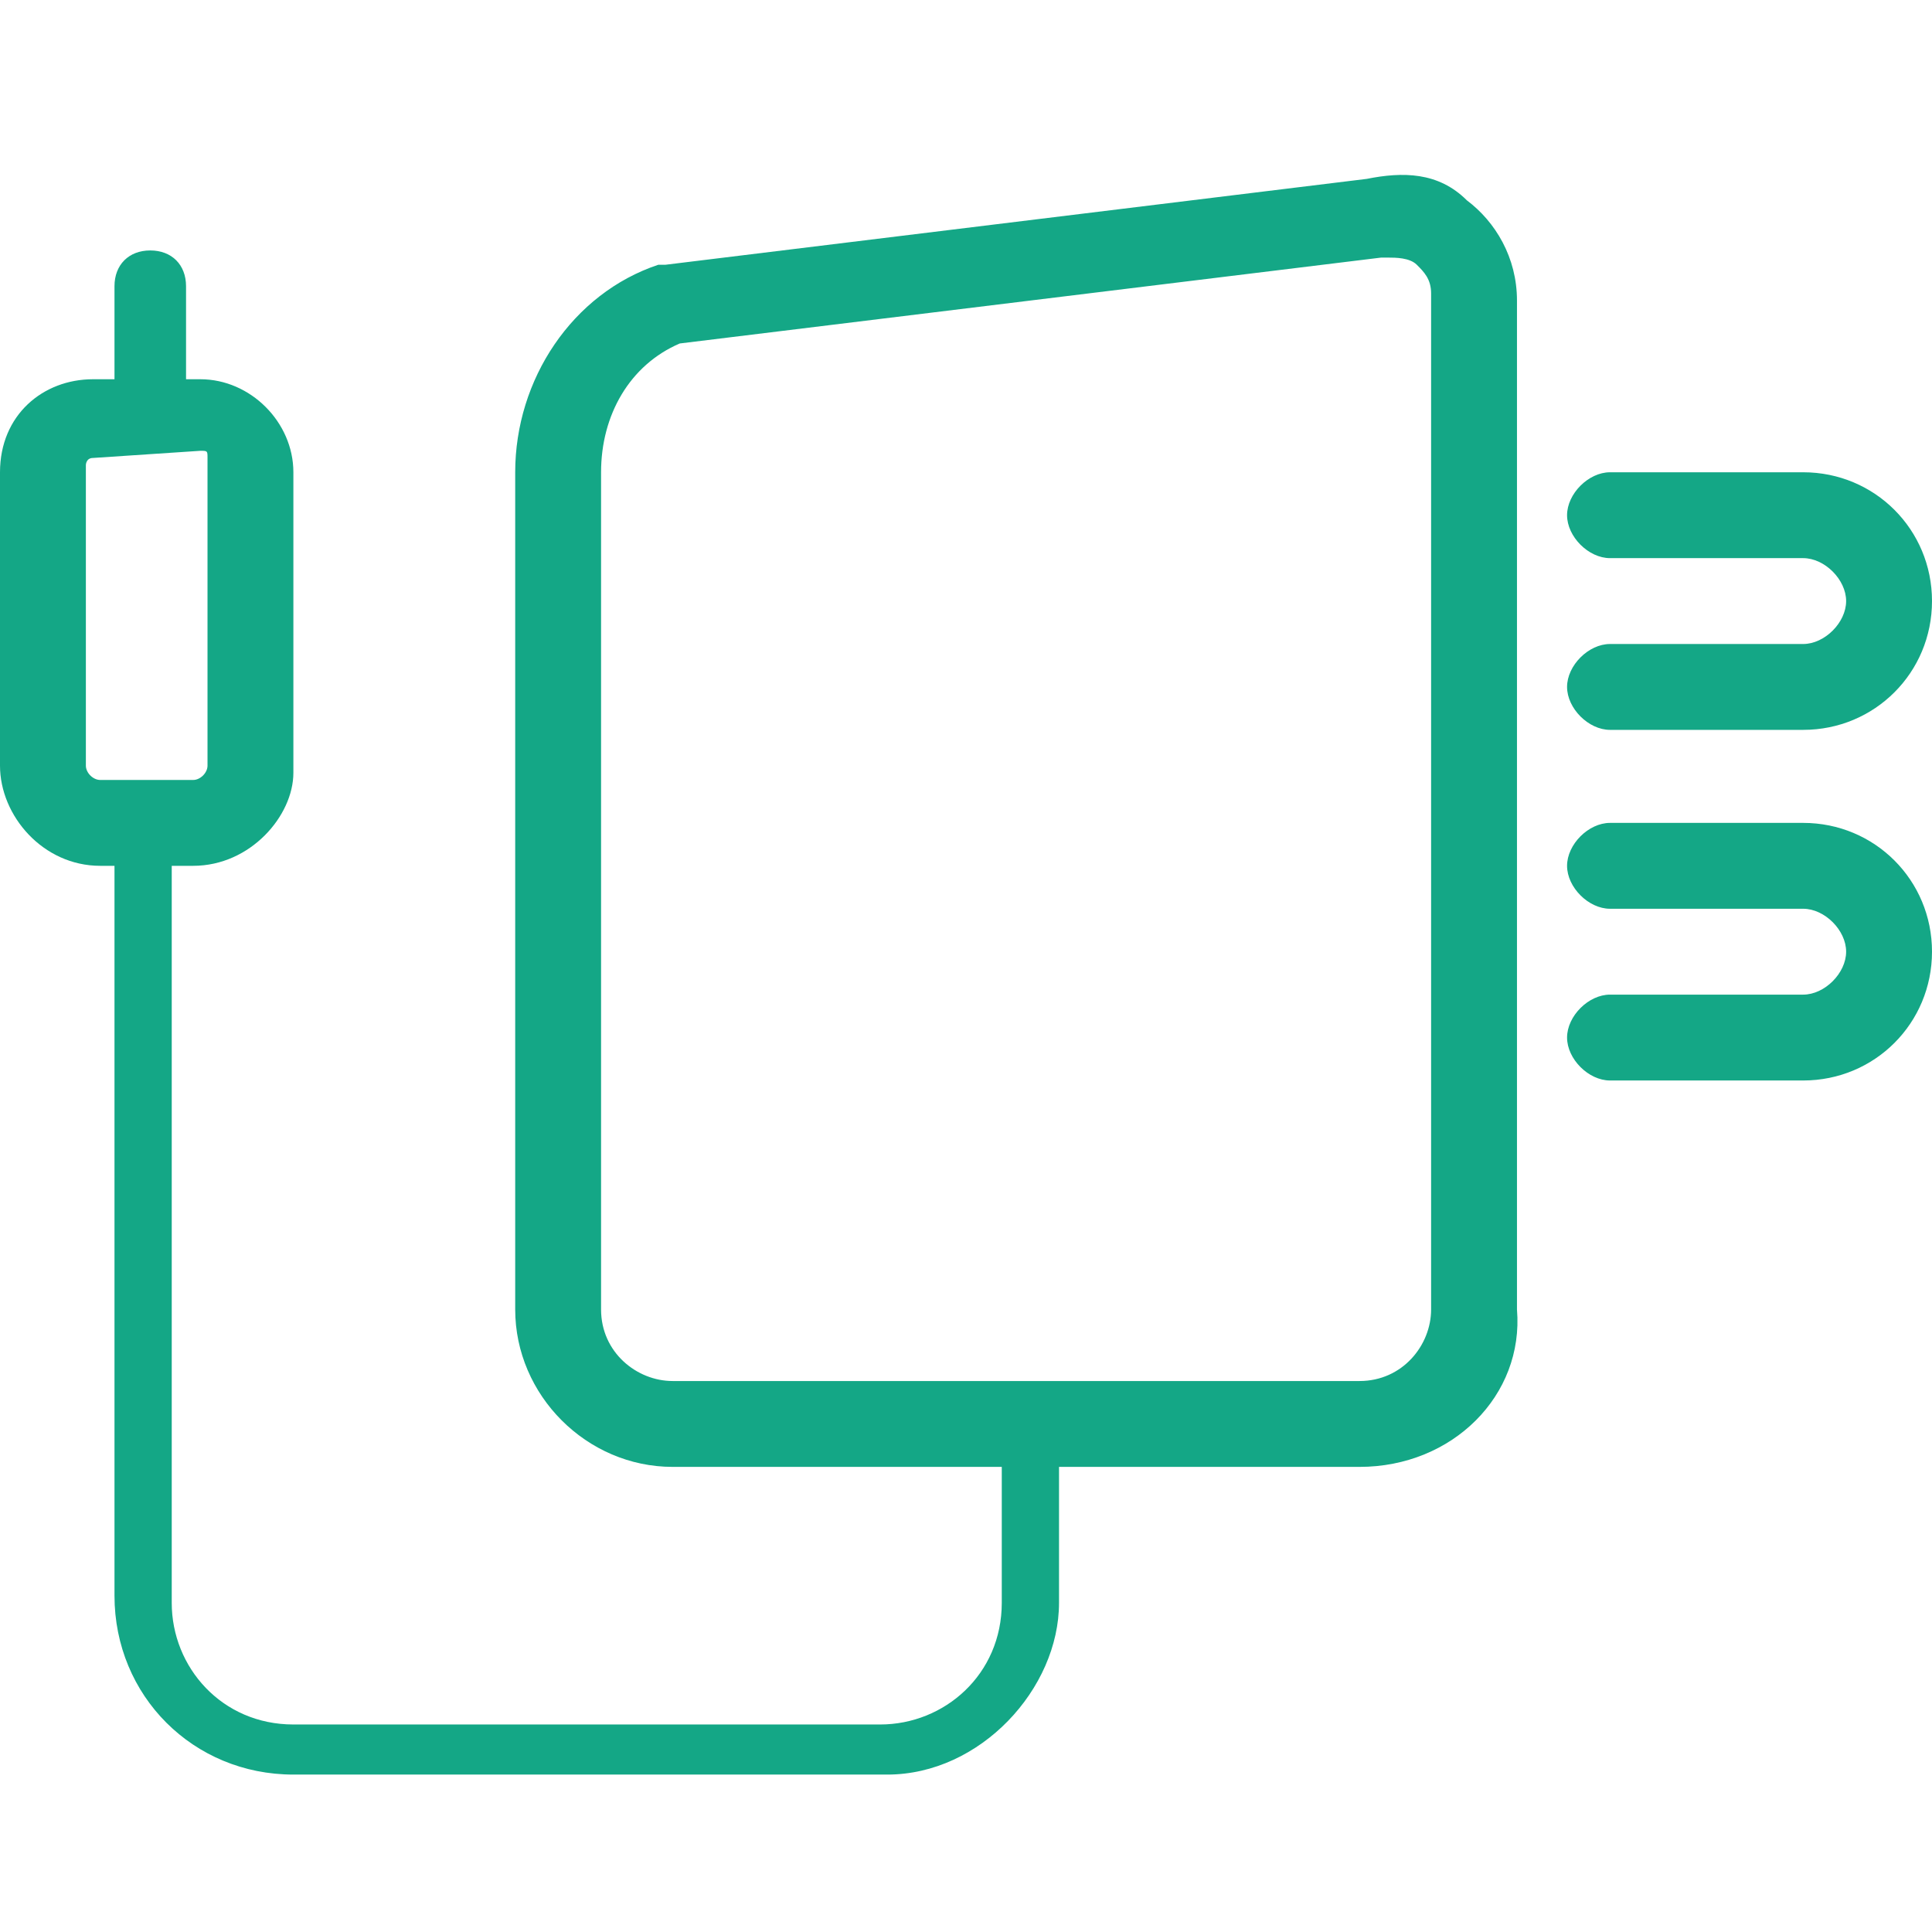
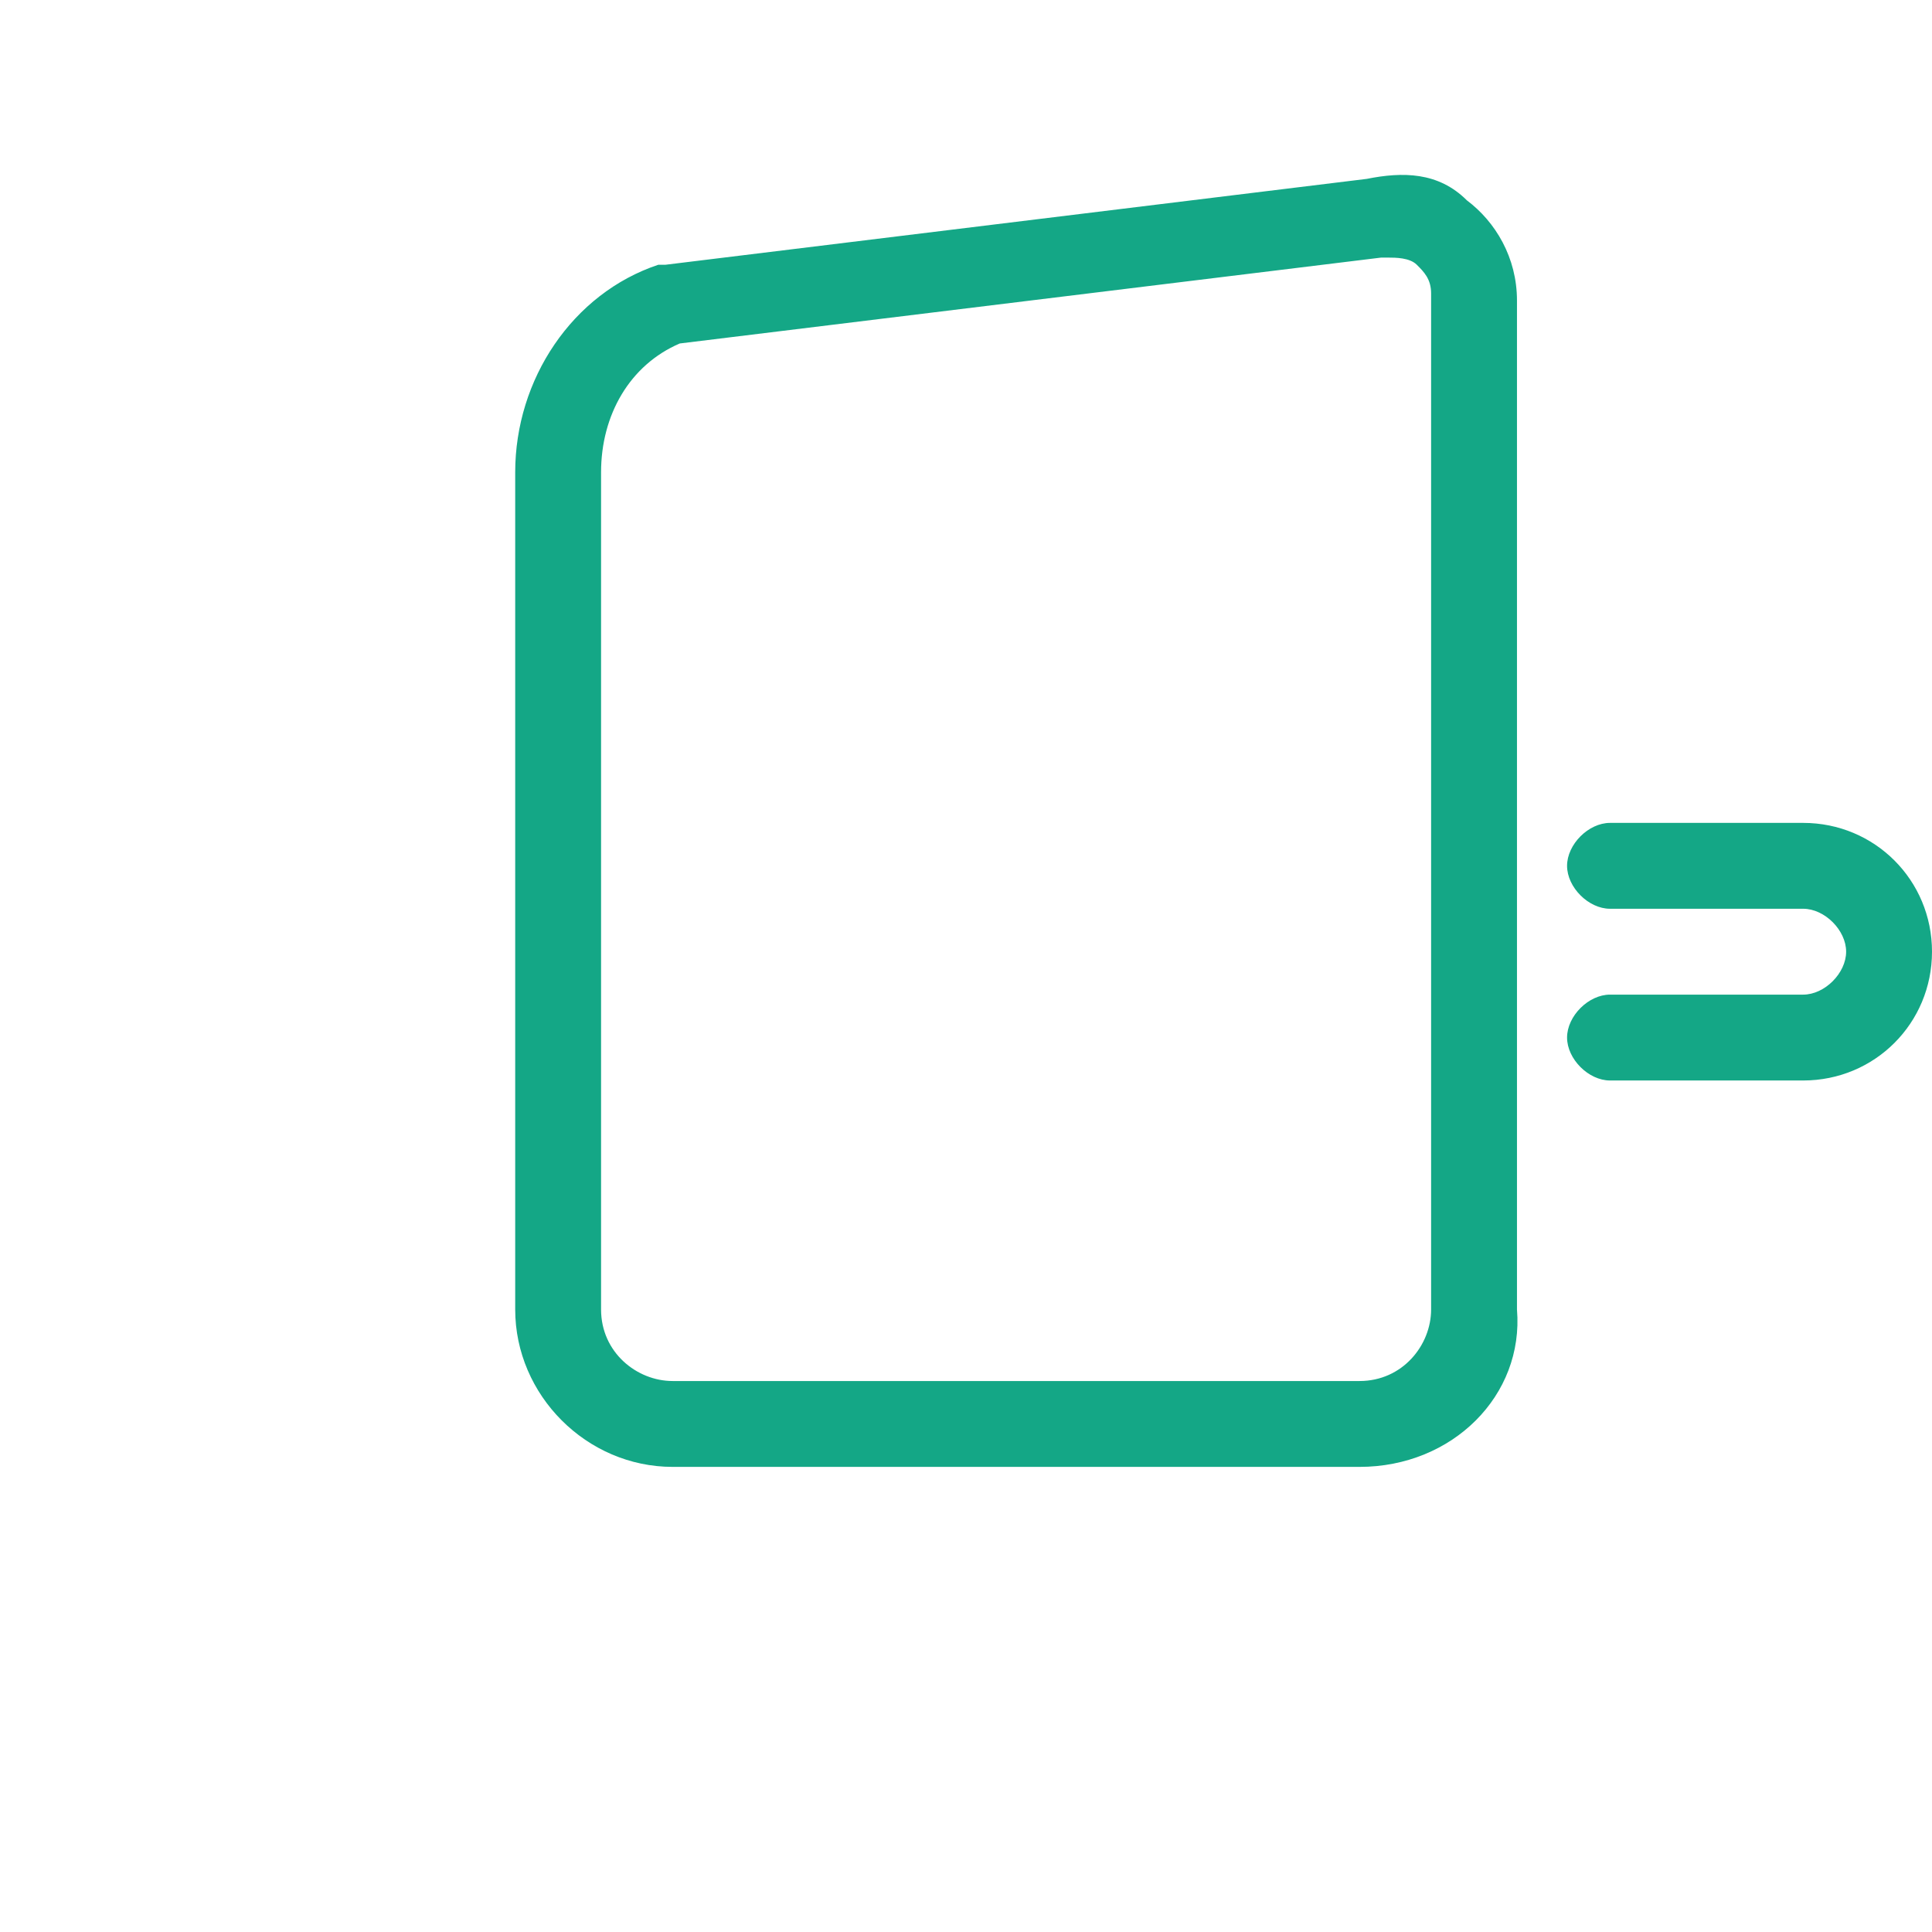
<svg xmlns="http://www.w3.org/2000/svg" version="1.1" id="レイヤー_1" x="0px" y="0px" viewBox="0 0 27 27" style="enable-background:new 0 0 27 27;" xml:space="preserve">
  <style type="text/css">
	.st0{fill:#14A786;}
</style>
  <path class="st0" d="M19,20.5H9.4c-1.2,0-2.2-1-2.2-2.2V6.6c0-1.3,0.8-2.5,2-2.9h0.1l9.8-1.2c0.5-0.1,1-0.1,1.4,0.3  c0.4,0.3,0.7,0.8,0.7,1.4v14.1C21.3,19.5,20.3,20.5,19,20.5z M9.5,4.8C8.8,5.1,8.4,5.8,8.4,6.6v11.7c0,0.6,0.5,1,1,1H19  c0.6,0,1-0.5,1-1V4.1c0-0.2-0.1-0.3-0.2-0.4c-0.1-0.1-0.3-0.1-0.4-0.1h-0.1L9.5,4.8z" />
-   <path class="st0" d="M2.7,12.1H1.4c-0.8,0-1.4-0.7-1.4-1.4V6.6c0-0.8,0.6-1.3,1.3-1.3h1.5c0.7,0,1.3,0.6,1.3,1.3v4.2  C4.1,11.4,3.5,12.1,2.7,12.1z M1.3,6.4c-0.1,0-0.1,0.1-0.1,0.1v4.2c0,0.1,0.1,0.2,0.2,0.2h1.3c0.1,0,0.2-0.1,0.2-0.2V6.4  c0-0.1,0-0.1-0.1-0.1L1.3,6.4L1.3,6.4z" />
-   <path class="st0" d="M2.1,6.1L2.1,6.1c-0.3,0-0.5-0.2-0.5-0.5V4c0-0.3,0.2-0.5,0.5-0.5l0,0c0.3,0,0.5,0.2,0.5,0.5v1.6  C2.6,5.8,2.3,6.1,2.1,6.1z" />
-   <path class="st0" d="M12.4,24.8H4.1c-1.4,0-2.5-1.1-2.5-2.5V11.6h0.8v10.8c0,0.9,0.7,1.7,1.7,1.7h8.2c0.9,0,1.7-0.7,1.7-1.7v-2.5  h0.8v2.5C14.8,23.6,13.7,24.8,12.4,24.8z" />
  <g>
-     <path class="st0" d="M25.2,10.2h-2.7c-0.3,0-0.6-0.3-0.6-0.6c0-0.3,0.3-0.6,0.6-0.6h2.7c0.3,0,0.6-0.3,0.6-0.6   c0-0.3-0.3-0.6-0.6-0.6h-2.7c-0.3,0-0.6-0.3-0.6-0.6s0.3-0.6,0.6-0.6h2.7c1,0,1.8,0.8,1.8,1.8S26.2,10.2,25.2,10.2z" />
    <path class="st0" d="M25.2,15.1h-2.7c-0.3,0-0.6-0.3-0.6-0.6s0.3-0.6,0.6-0.6h2.7c0.3,0,0.6-0.3,0.6-0.6s-0.3-0.6-0.6-0.6h-2.7   c-0.3,0-0.6-0.3-0.6-0.6s0.3-0.6,0.6-0.6h2.7c1,0,1.8,0.8,1.8,1.8S26.2,15.1,25.2,15.1z" />
  </g>
</svg>